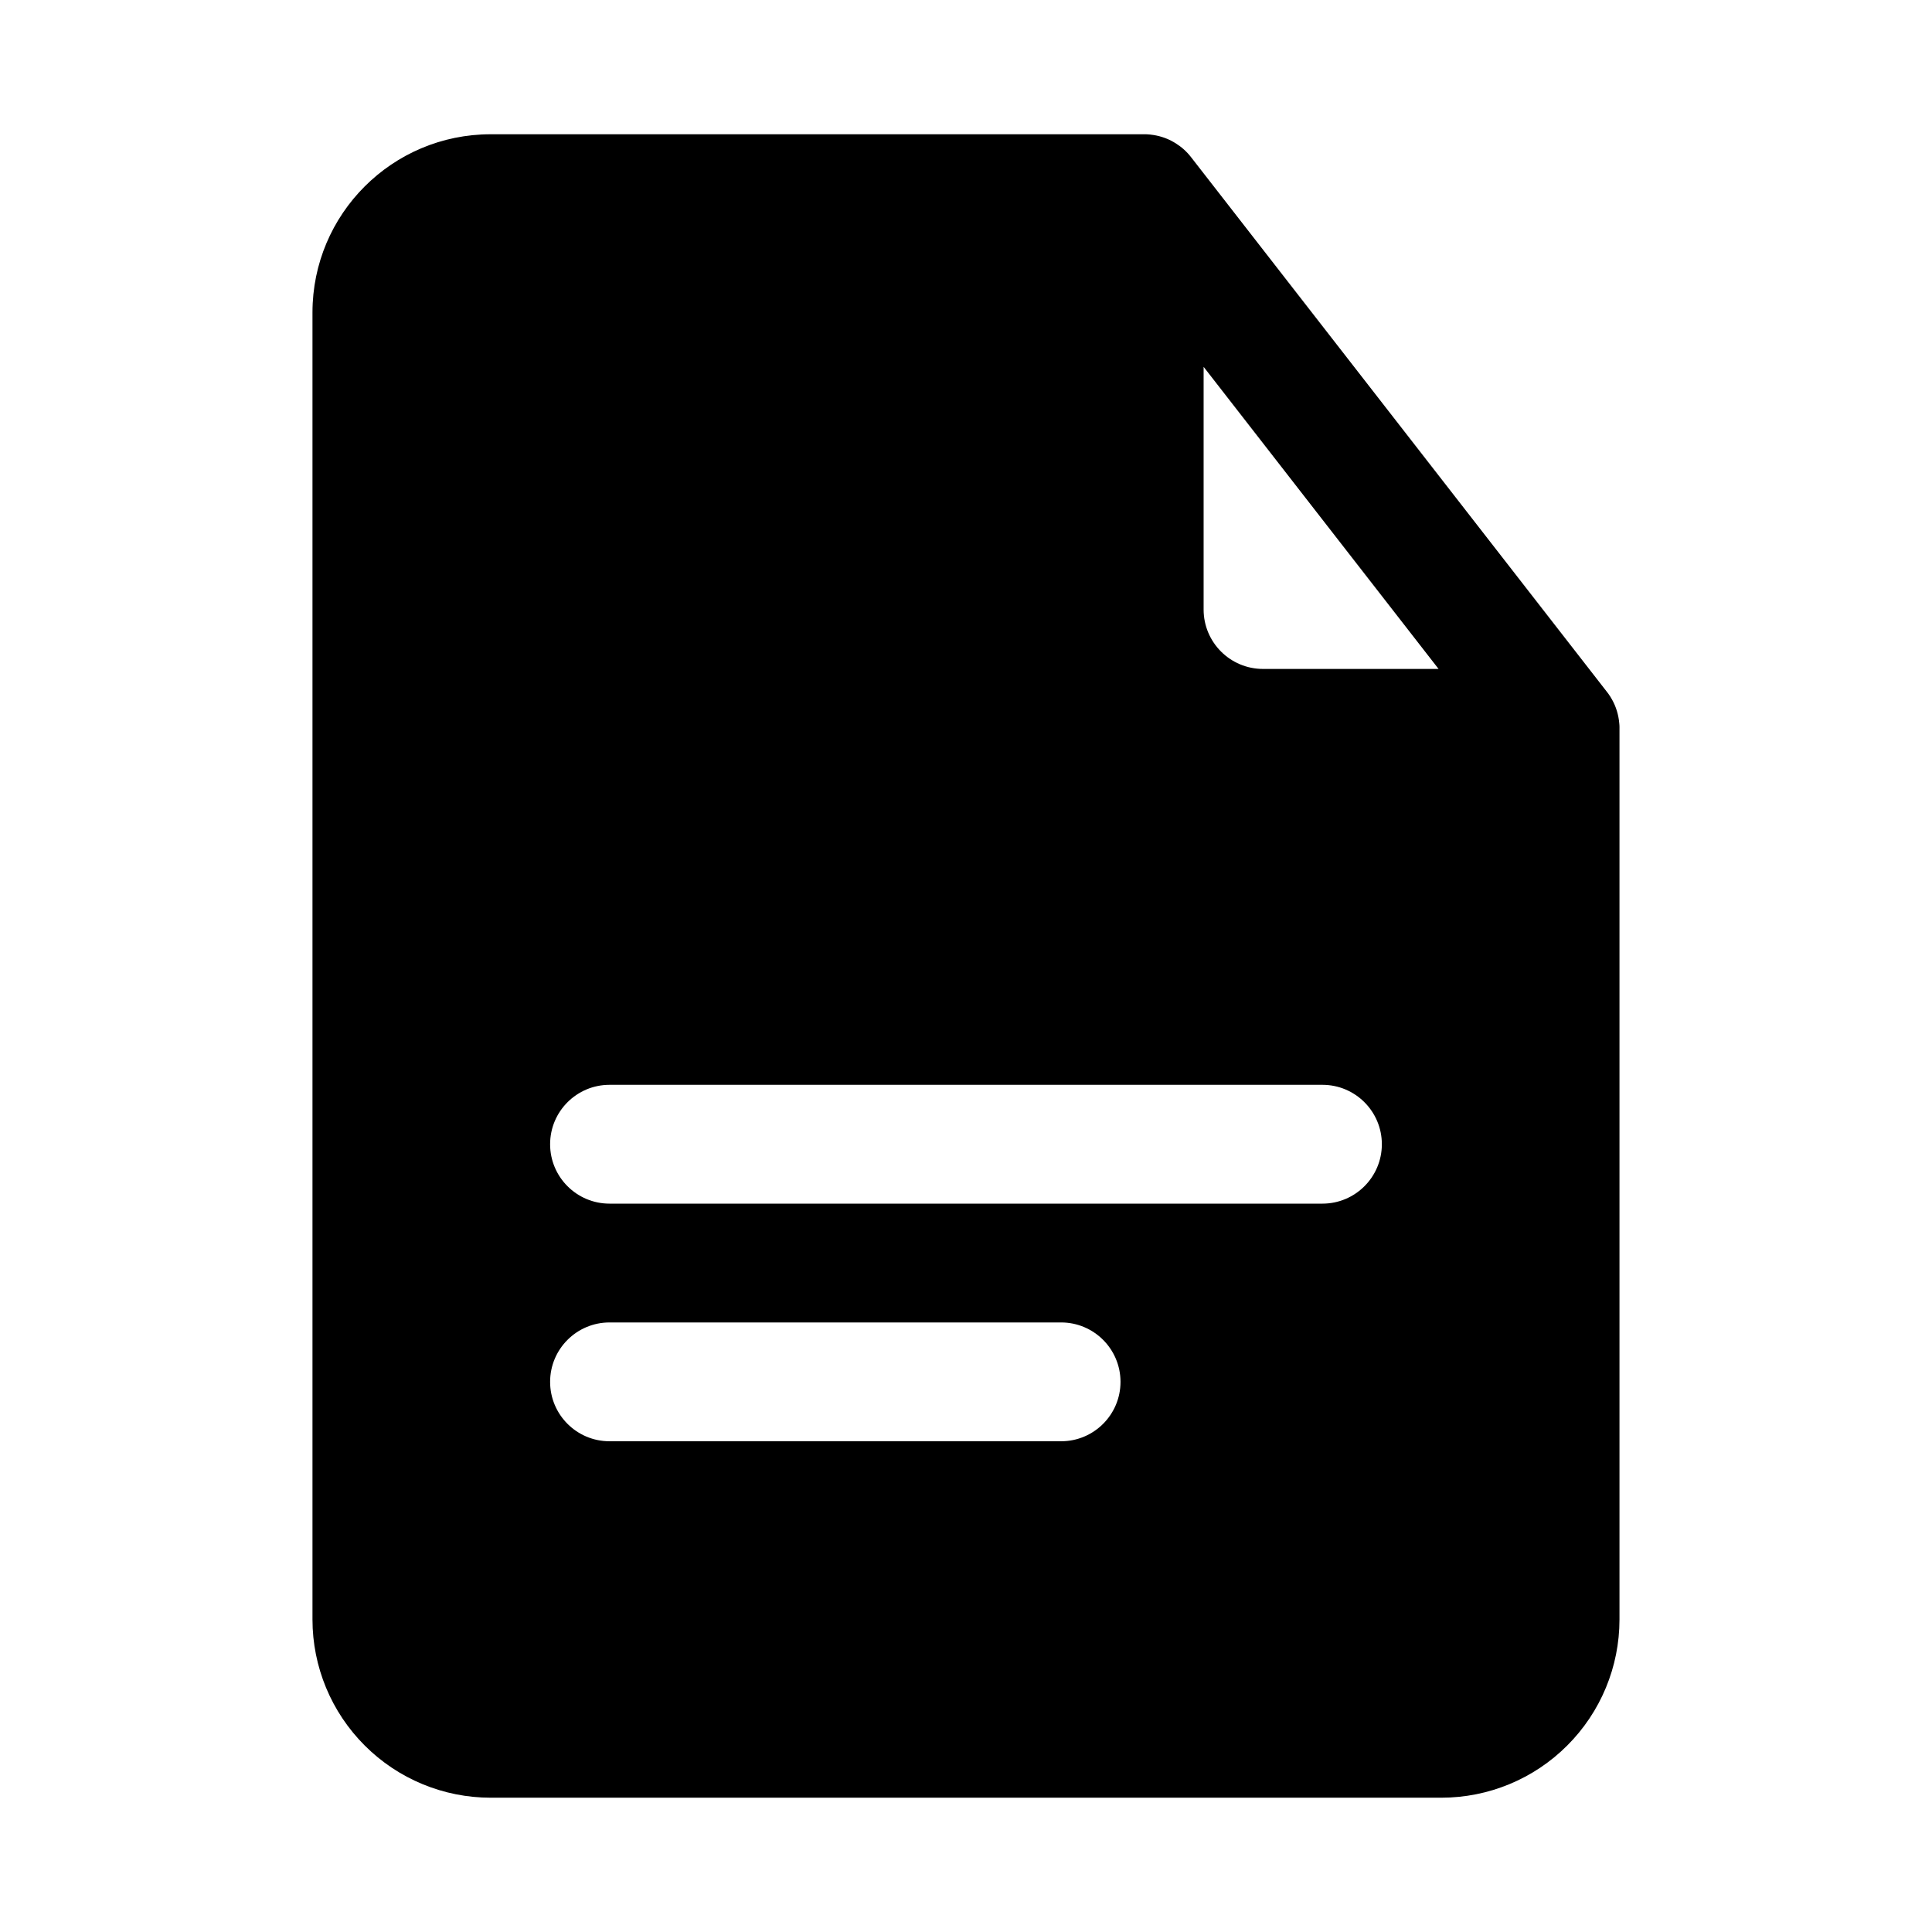
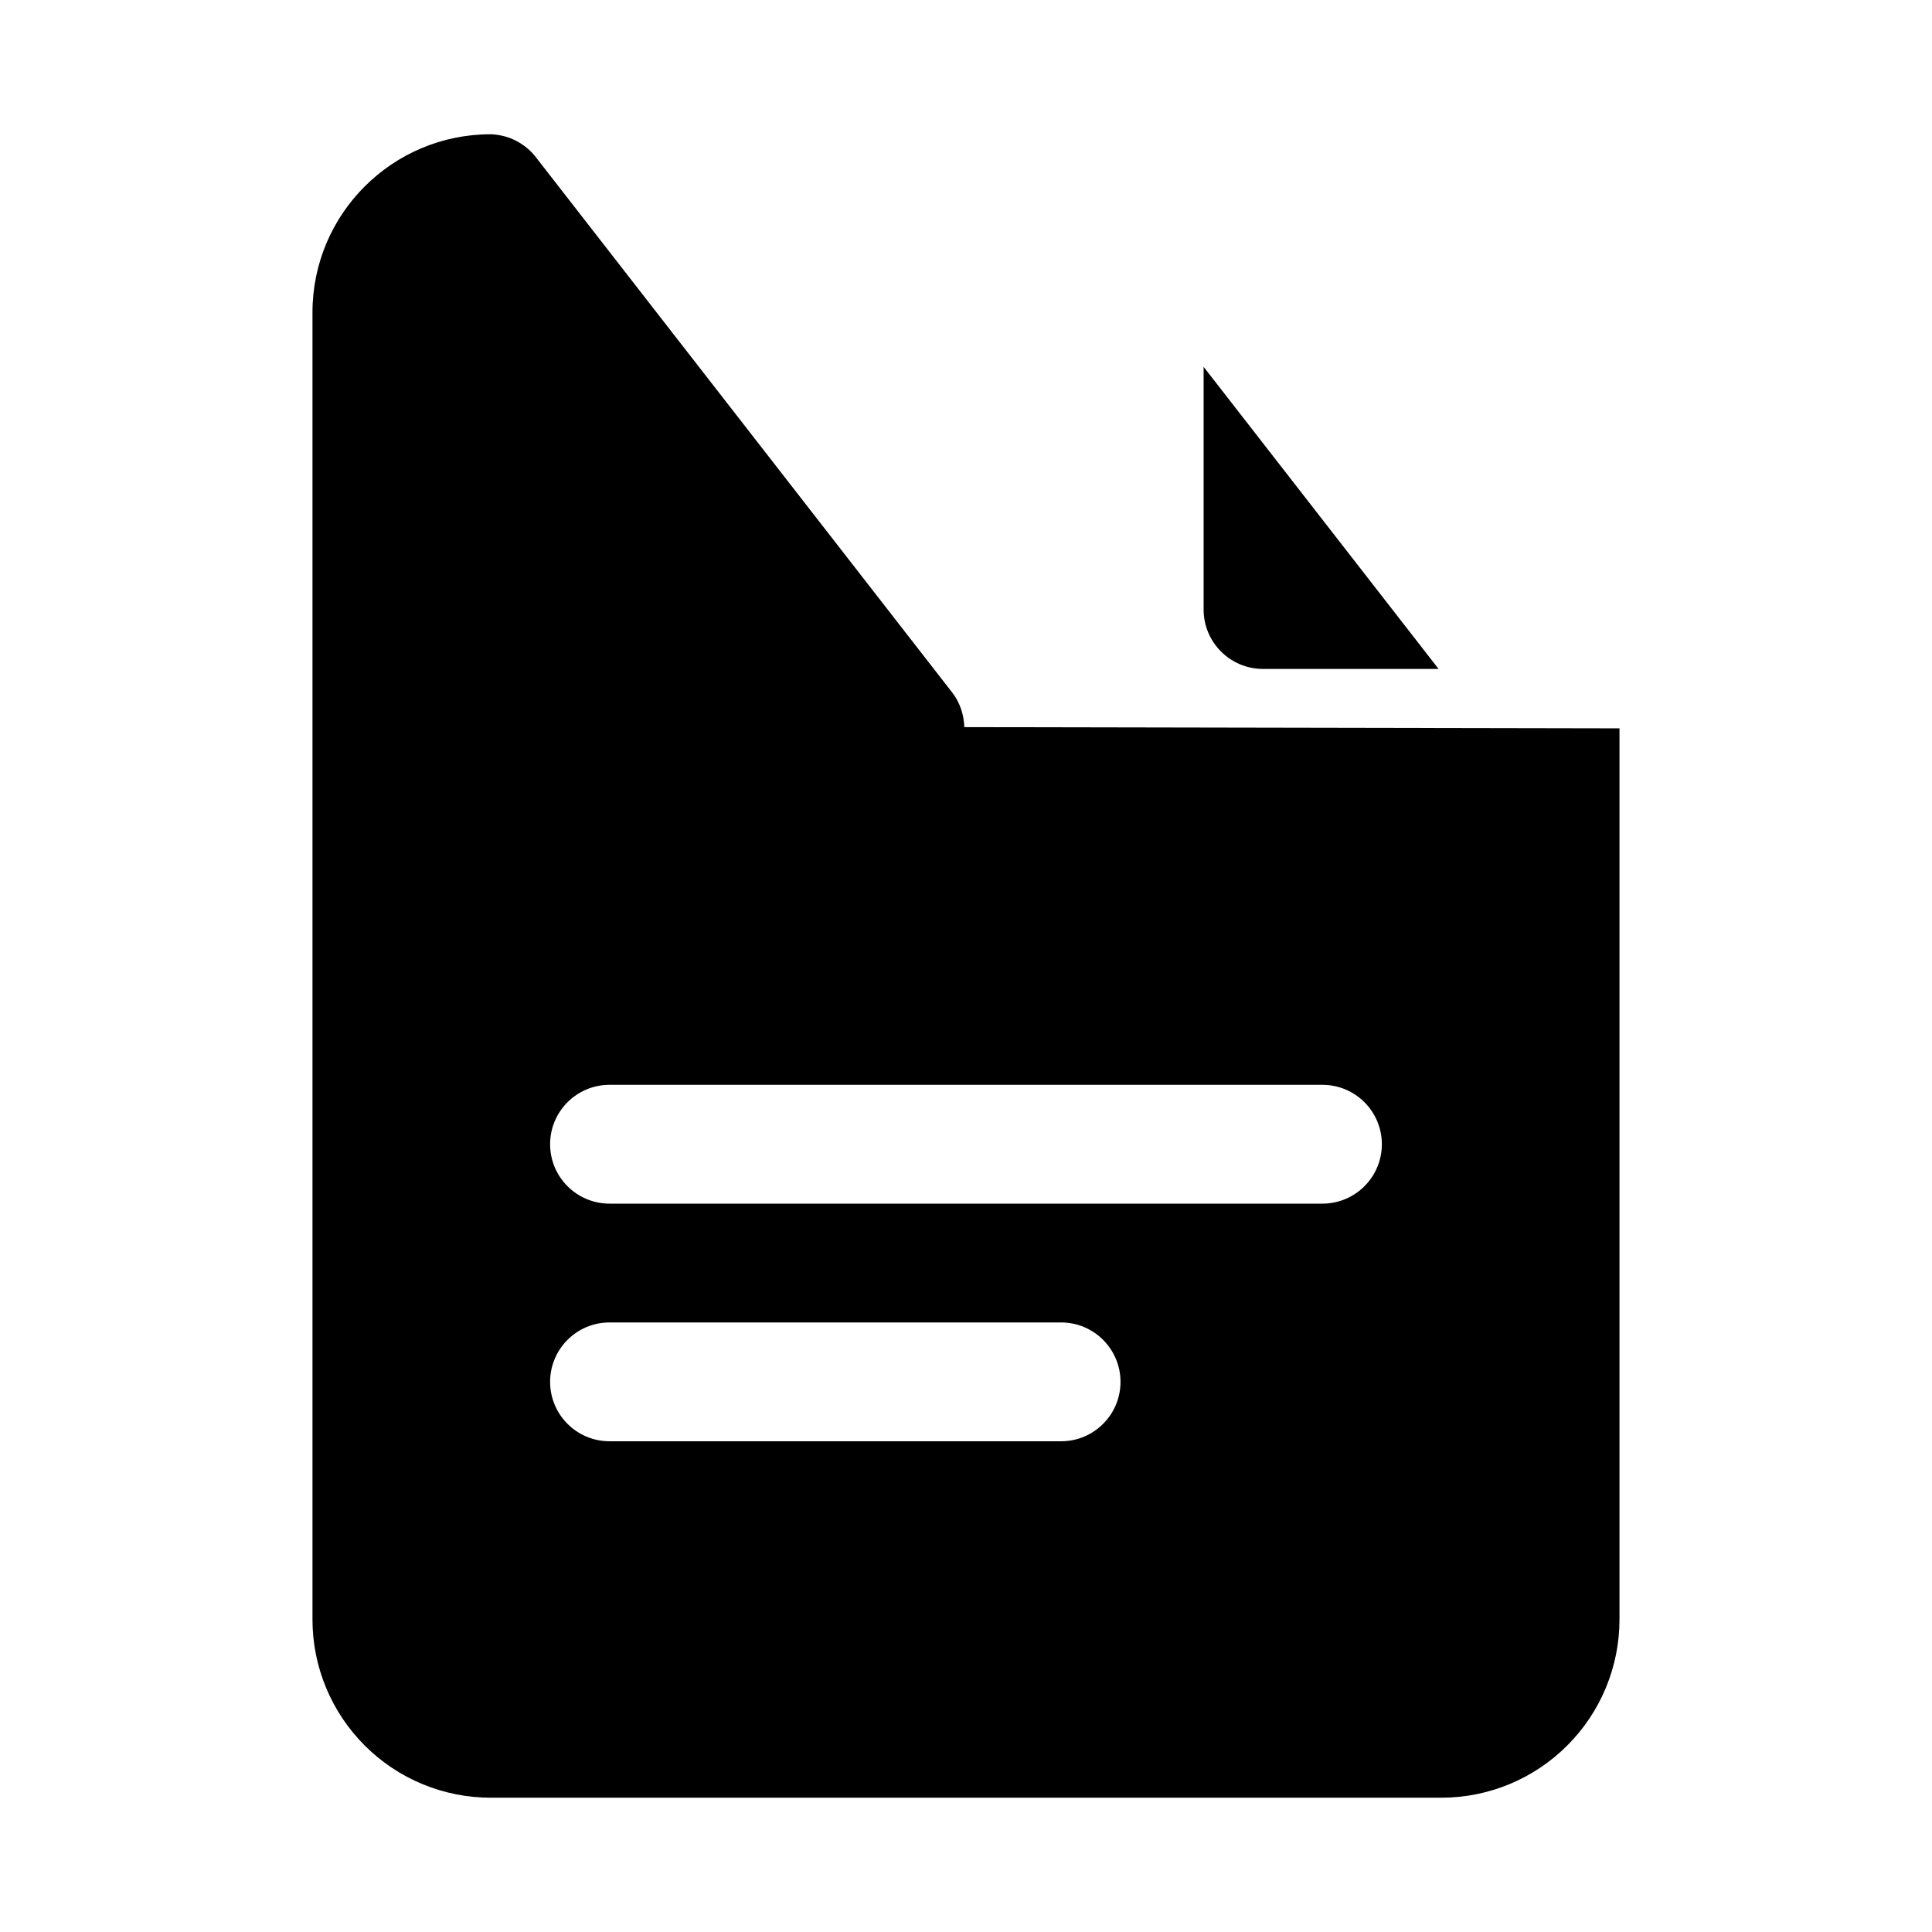
<svg xmlns="http://www.w3.org/2000/svg" fill="#000000" width="800px" height="800px" version="1.1" viewBox="144 144 512 512">
-   <path d="m573.18 337.02v236.16c0 12.531-4.977 24.543-13.84 33.391-8.848 8.867-20.859 13.84-33.395 13.84h-251.9c-12.531 0-24.547-4.973-33.395-13.84-8.863-8.848-13.84-20.859-13.84-33.391v-346.37c0-26.086 21.145-47.23 47.234-47.23h173.64l0.348 0.016 0.406 0.031 0.395 0.031 0.207 0.031c1.965 0.223 3.824 0.805 5.492 1.684l0.191 0.113 0.344 0.188 0.316 0.188 0.141 0.082c1.559 0.973 2.977 2.219 4.125 3.715l110.21 141.7c0.301 0.379 0.586 0.77 0.836 1.18l0.109 0.16 0.16 0.281 0.172 0.285 0.047 0.078c1.07 1.906 1.746 4.047 1.938 6.328l0.016 0.141 0.031 0.41 0.016 0.473zm-267.65 188.93h119.67c8.691 0 15.746-7.051 15.746-15.742 0-8.691-7.055-15.746-15.746-15.746h-119.67c-8.691 0-15.746 7.055-15.746 15.746 0 8.691 7.055 15.742 15.746 15.742zm0-62.973h188.93c8.691 0 15.746-7.055 15.746-15.746 0-8.691-7.055-15.742-15.746-15.742h-188.93c-8.691 0-15.746 7.051-15.746 15.742 0 8.691 7.055 15.746 15.746 15.746zm157.44-221.76v64.316c0 8.691 7.051 15.742 15.742 15.742h46.523z" fill-rule="evenodd" />
+   <path d="m573.18 337.02v236.16c0 12.531-4.977 24.543-13.84 33.391-8.848 8.867-20.859 13.84-33.395 13.84h-251.9c-12.531 0-24.547-4.973-33.395-13.84-8.863-8.848-13.84-20.859-13.84-33.391v-346.37c0-26.086 21.145-47.23 47.234-47.23l0.348 0.016 0.406 0.031 0.395 0.031 0.207 0.031c1.965 0.223 3.824 0.805 5.492 1.684l0.191 0.113 0.344 0.188 0.316 0.188 0.141 0.082c1.559 0.973 2.977 2.219 4.125 3.715l110.21 141.7c0.301 0.379 0.586 0.77 0.836 1.18l0.109 0.16 0.16 0.281 0.172 0.285 0.047 0.078c1.07 1.906 1.746 4.047 1.938 6.328l0.016 0.141 0.031 0.41 0.016 0.473zm-267.65 188.93h119.67c8.691 0 15.746-7.051 15.746-15.742 0-8.691-7.055-15.746-15.746-15.746h-119.67c-8.691 0-15.746 7.055-15.746 15.746 0 8.691 7.055 15.742 15.746 15.742zm0-62.973h188.93c8.691 0 15.746-7.055 15.746-15.746 0-8.691-7.055-15.742-15.746-15.742h-188.93c-8.691 0-15.746 7.051-15.746 15.742 0 8.691 7.055 15.746 15.746 15.746zm157.44-221.76v64.316c0 8.691 7.051 15.742 15.742 15.742h46.523z" fill-rule="evenodd" />
</svg>